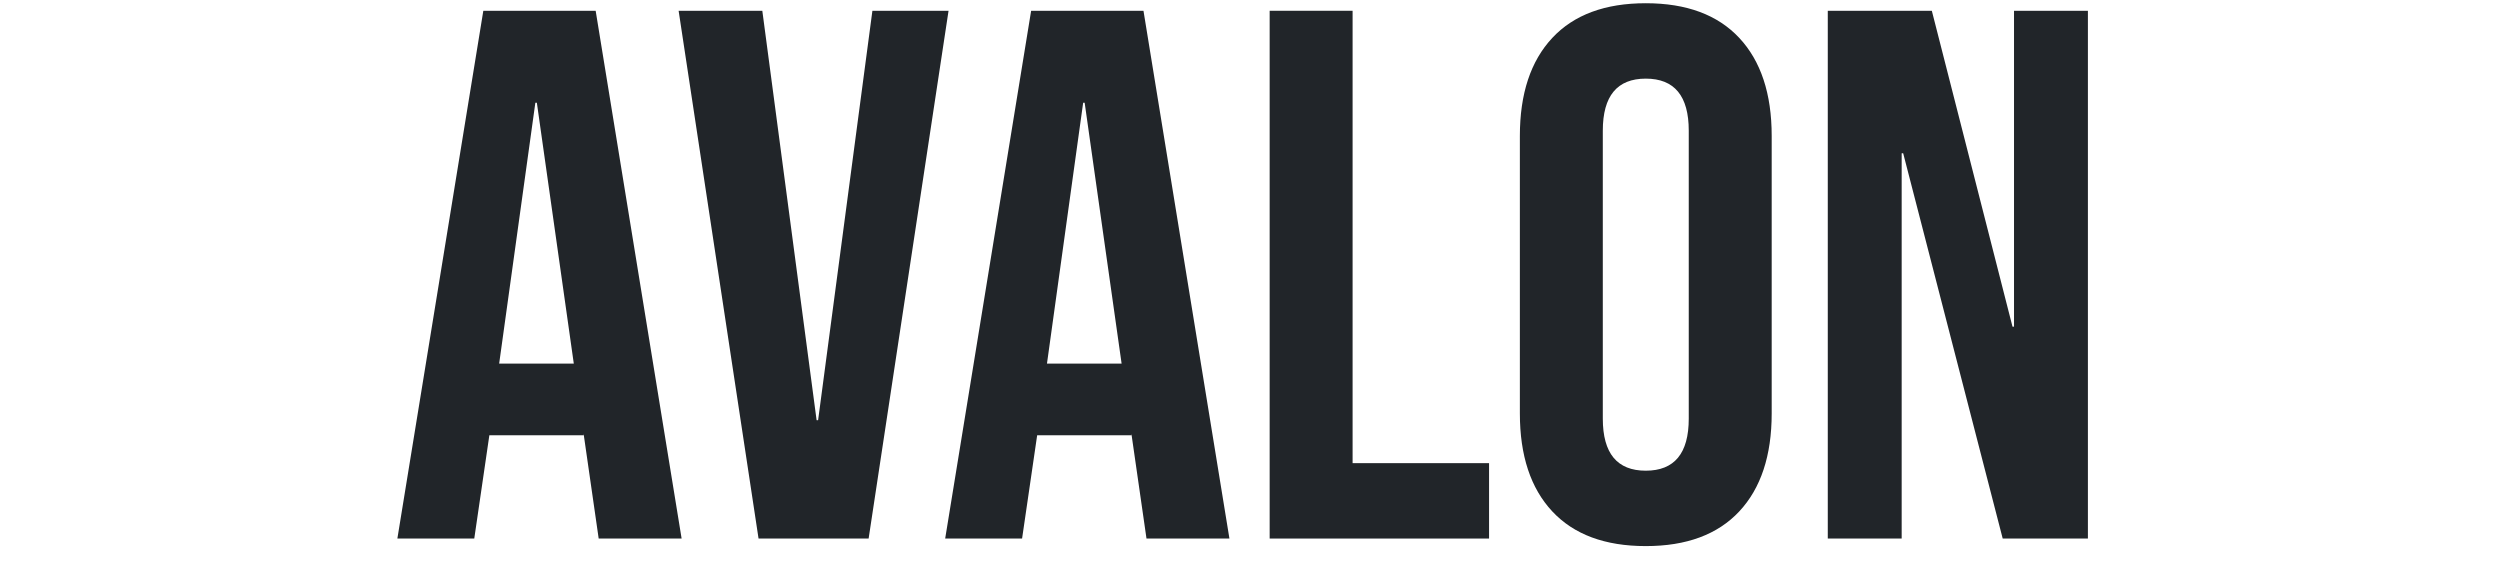
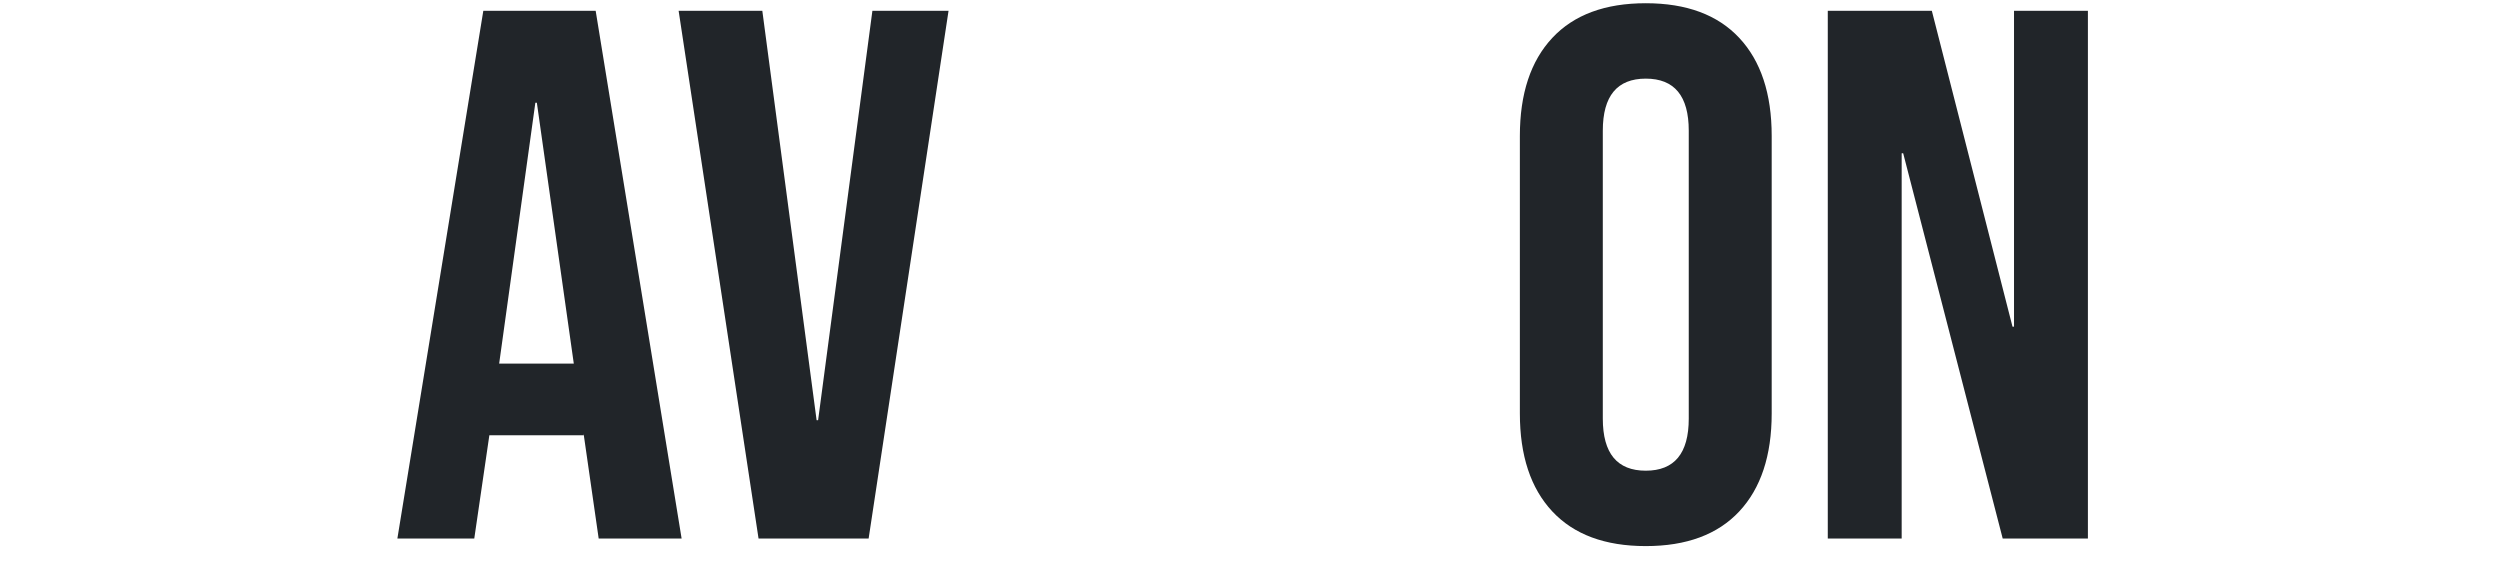
<svg xmlns="http://www.w3.org/2000/svg" width="168" height="38" viewBox="0 0 64 21" fill="none">
  <path d="M3.528 0.4H7.7L10.892 20H7.812L7.252 16.108V16.164H3.752L3.192 20H0.336L3.528 0.4ZM6.888 13.504L5.516 3.816H5.46L4.116 13.504H6.888Z" fill="#212529" />
  <path d="M10.781 0.4H13.889L15.905 15.604H15.961L17.977 0.4H20.805L17.837 20H13.749L10.781 0.4Z" fill="#212529" />
-   <path d="M23.872 0.4H28.044L31.236 20H28.156L27.596 16.108V16.164H24.096L23.536 20H20.68L23.872 0.4ZM27.232 13.504L25.86 3.816H25.804L24.46 13.504H27.232Z" fill="#212529" />
-   <path d="M32.73 0.4H35.81V17.2H40.878V20H32.73V0.4Z" fill="#212529" />
  <path d="M46.698 20.28C45.186 20.28 44.028 19.851 43.226 18.992C42.423 18.133 42.022 16.92 42.022 15.352V5.048C42.022 3.48 42.423 2.267 43.226 1.408C44.028 0.549 45.186 0.12 46.698 0.12C48.21 0.12 49.367 0.549 50.17 1.408C50.972 2.267 51.374 3.48 51.374 5.048V15.352C51.374 16.92 50.972 18.133 50.17 18.992C49.367 19.851 48.21 20.28 46.698 20.28ZM46.698 17.48C47.762 17.48 48.294 16.836 48.294 15.548V4.852C48.294 3.564 47.762 2.92 46.698 2.92C45.634 2.92 45.102 3.564 45.102 4.852V15.548C45.102 16.836 45.634 17.48 46.698 17.48Z" fill="#212529" />
  <path d="M53.457 0.4H57.321L60.317 12.132H60.373V0.4H63.117V20H59.953L56.257 5.692H56.201V20H53.457V0.4Z" fill="#212529" />
</svg>